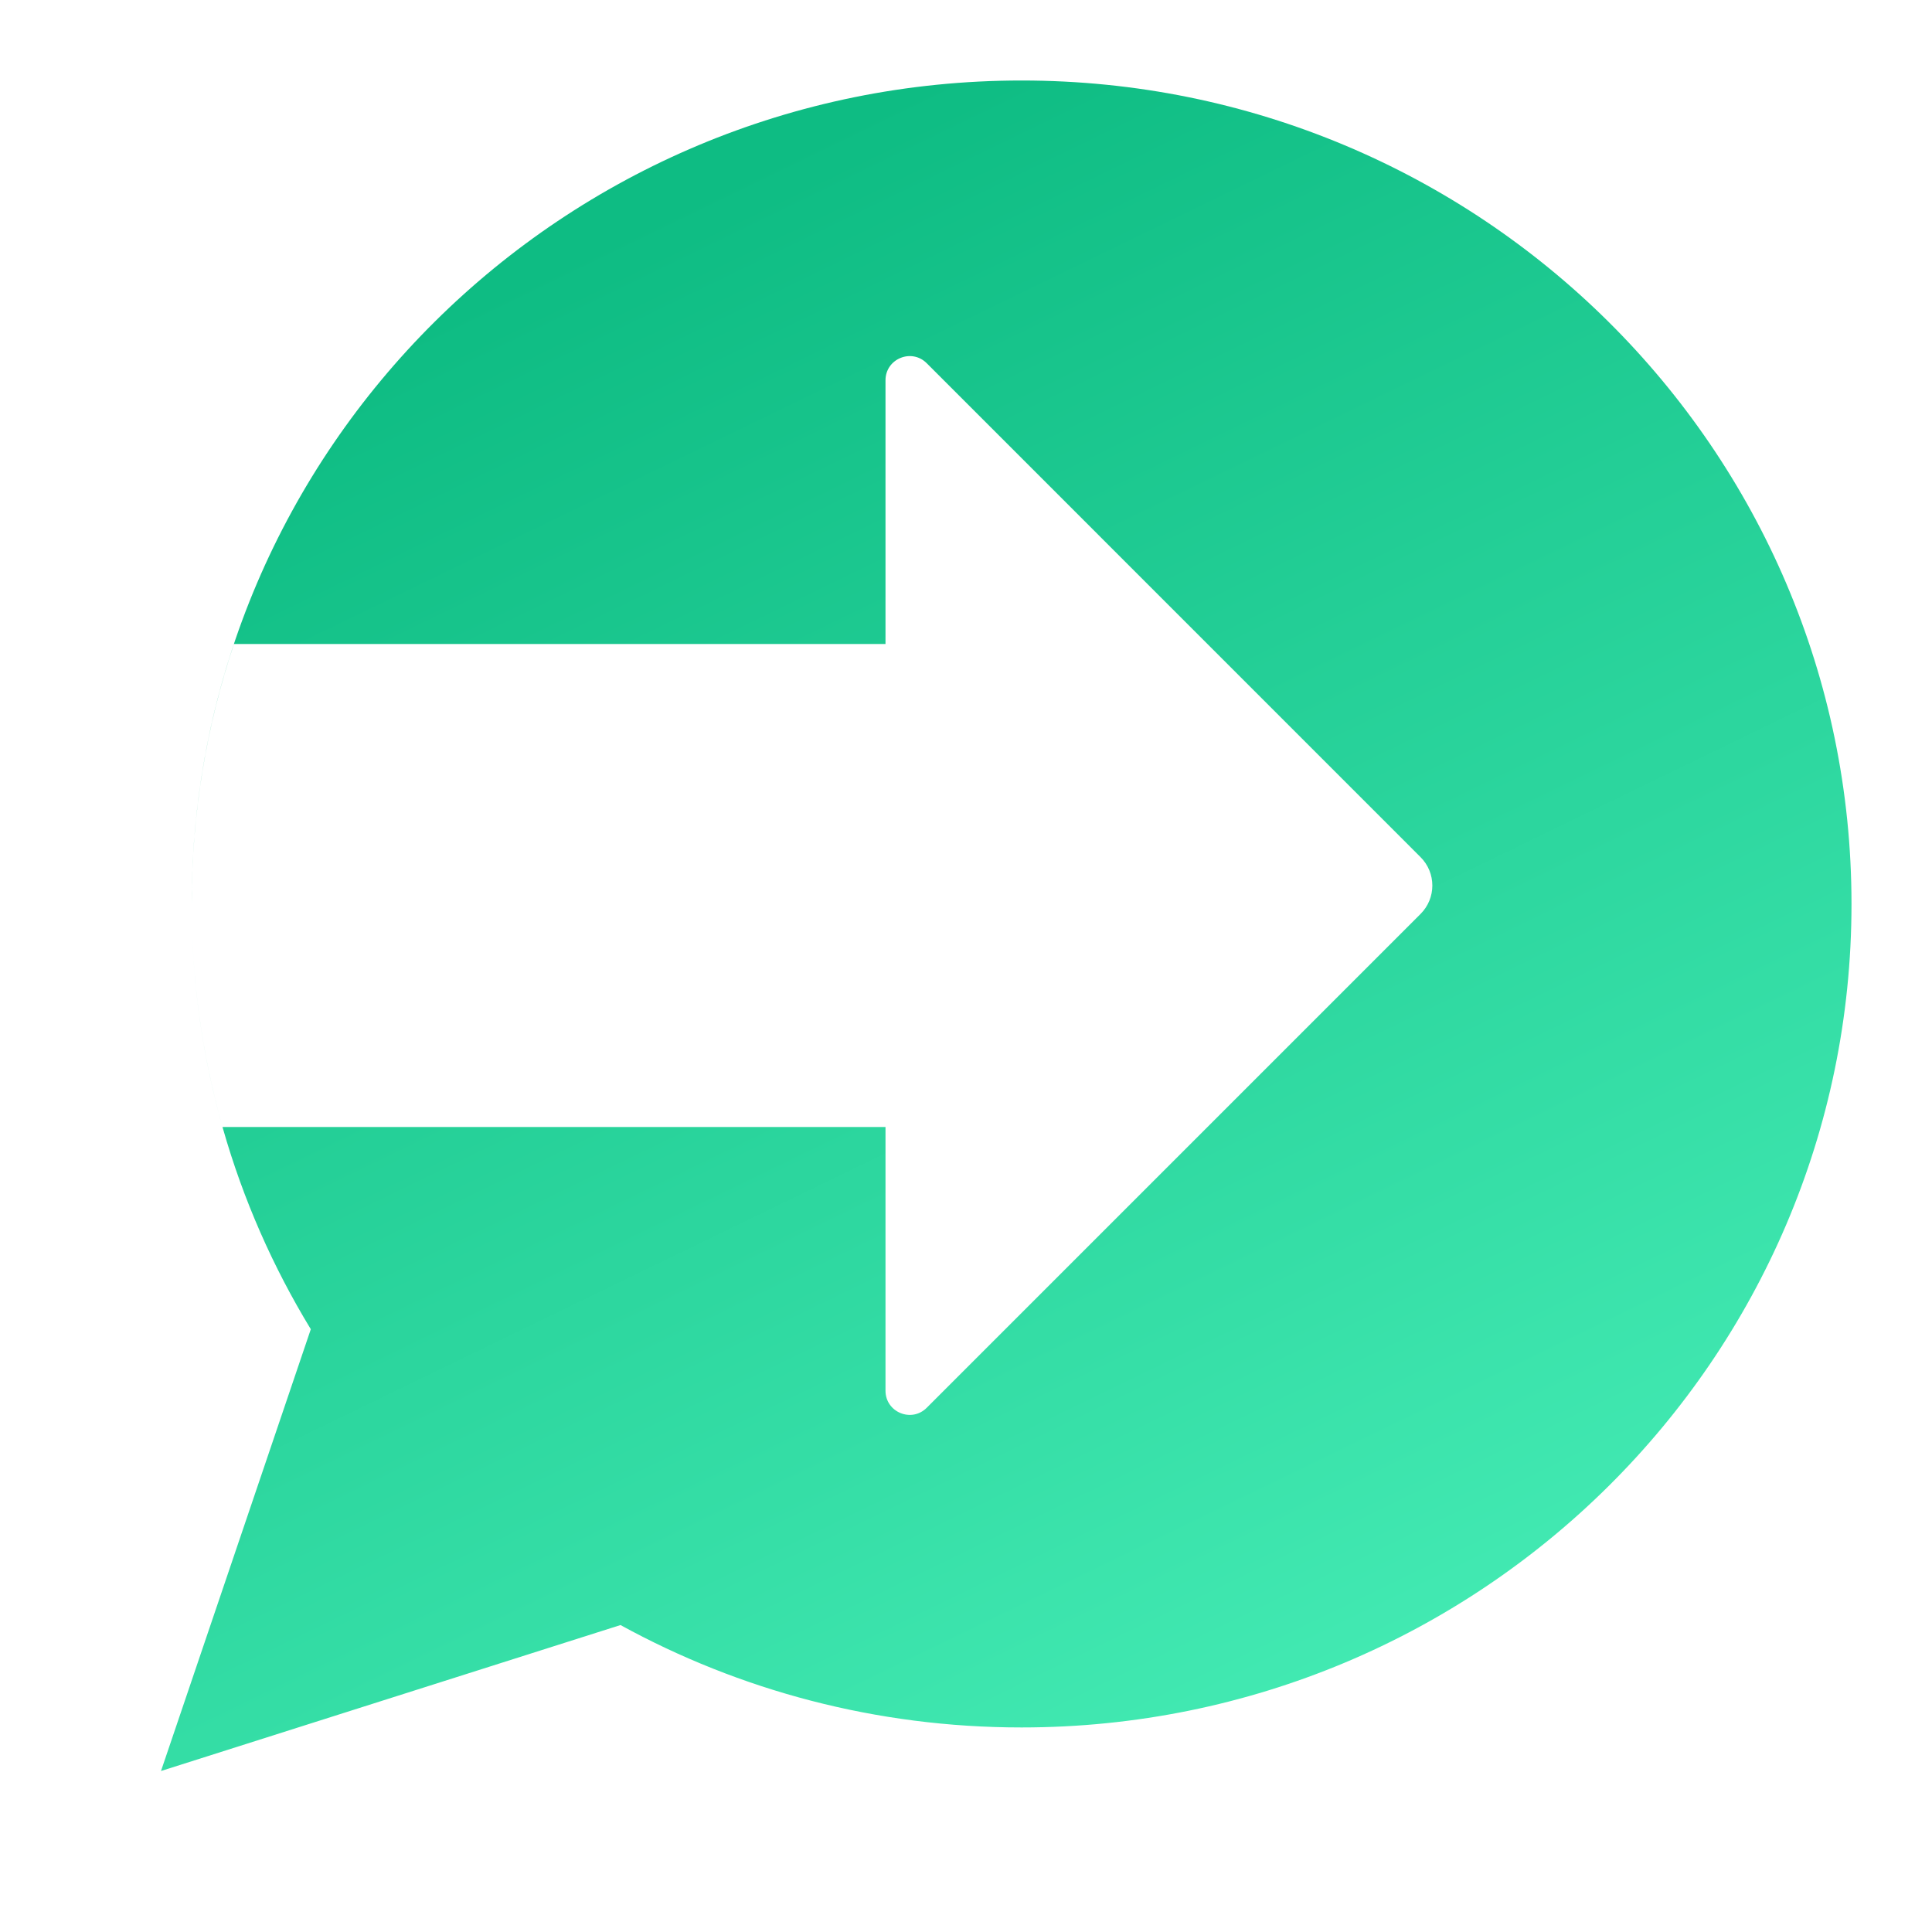
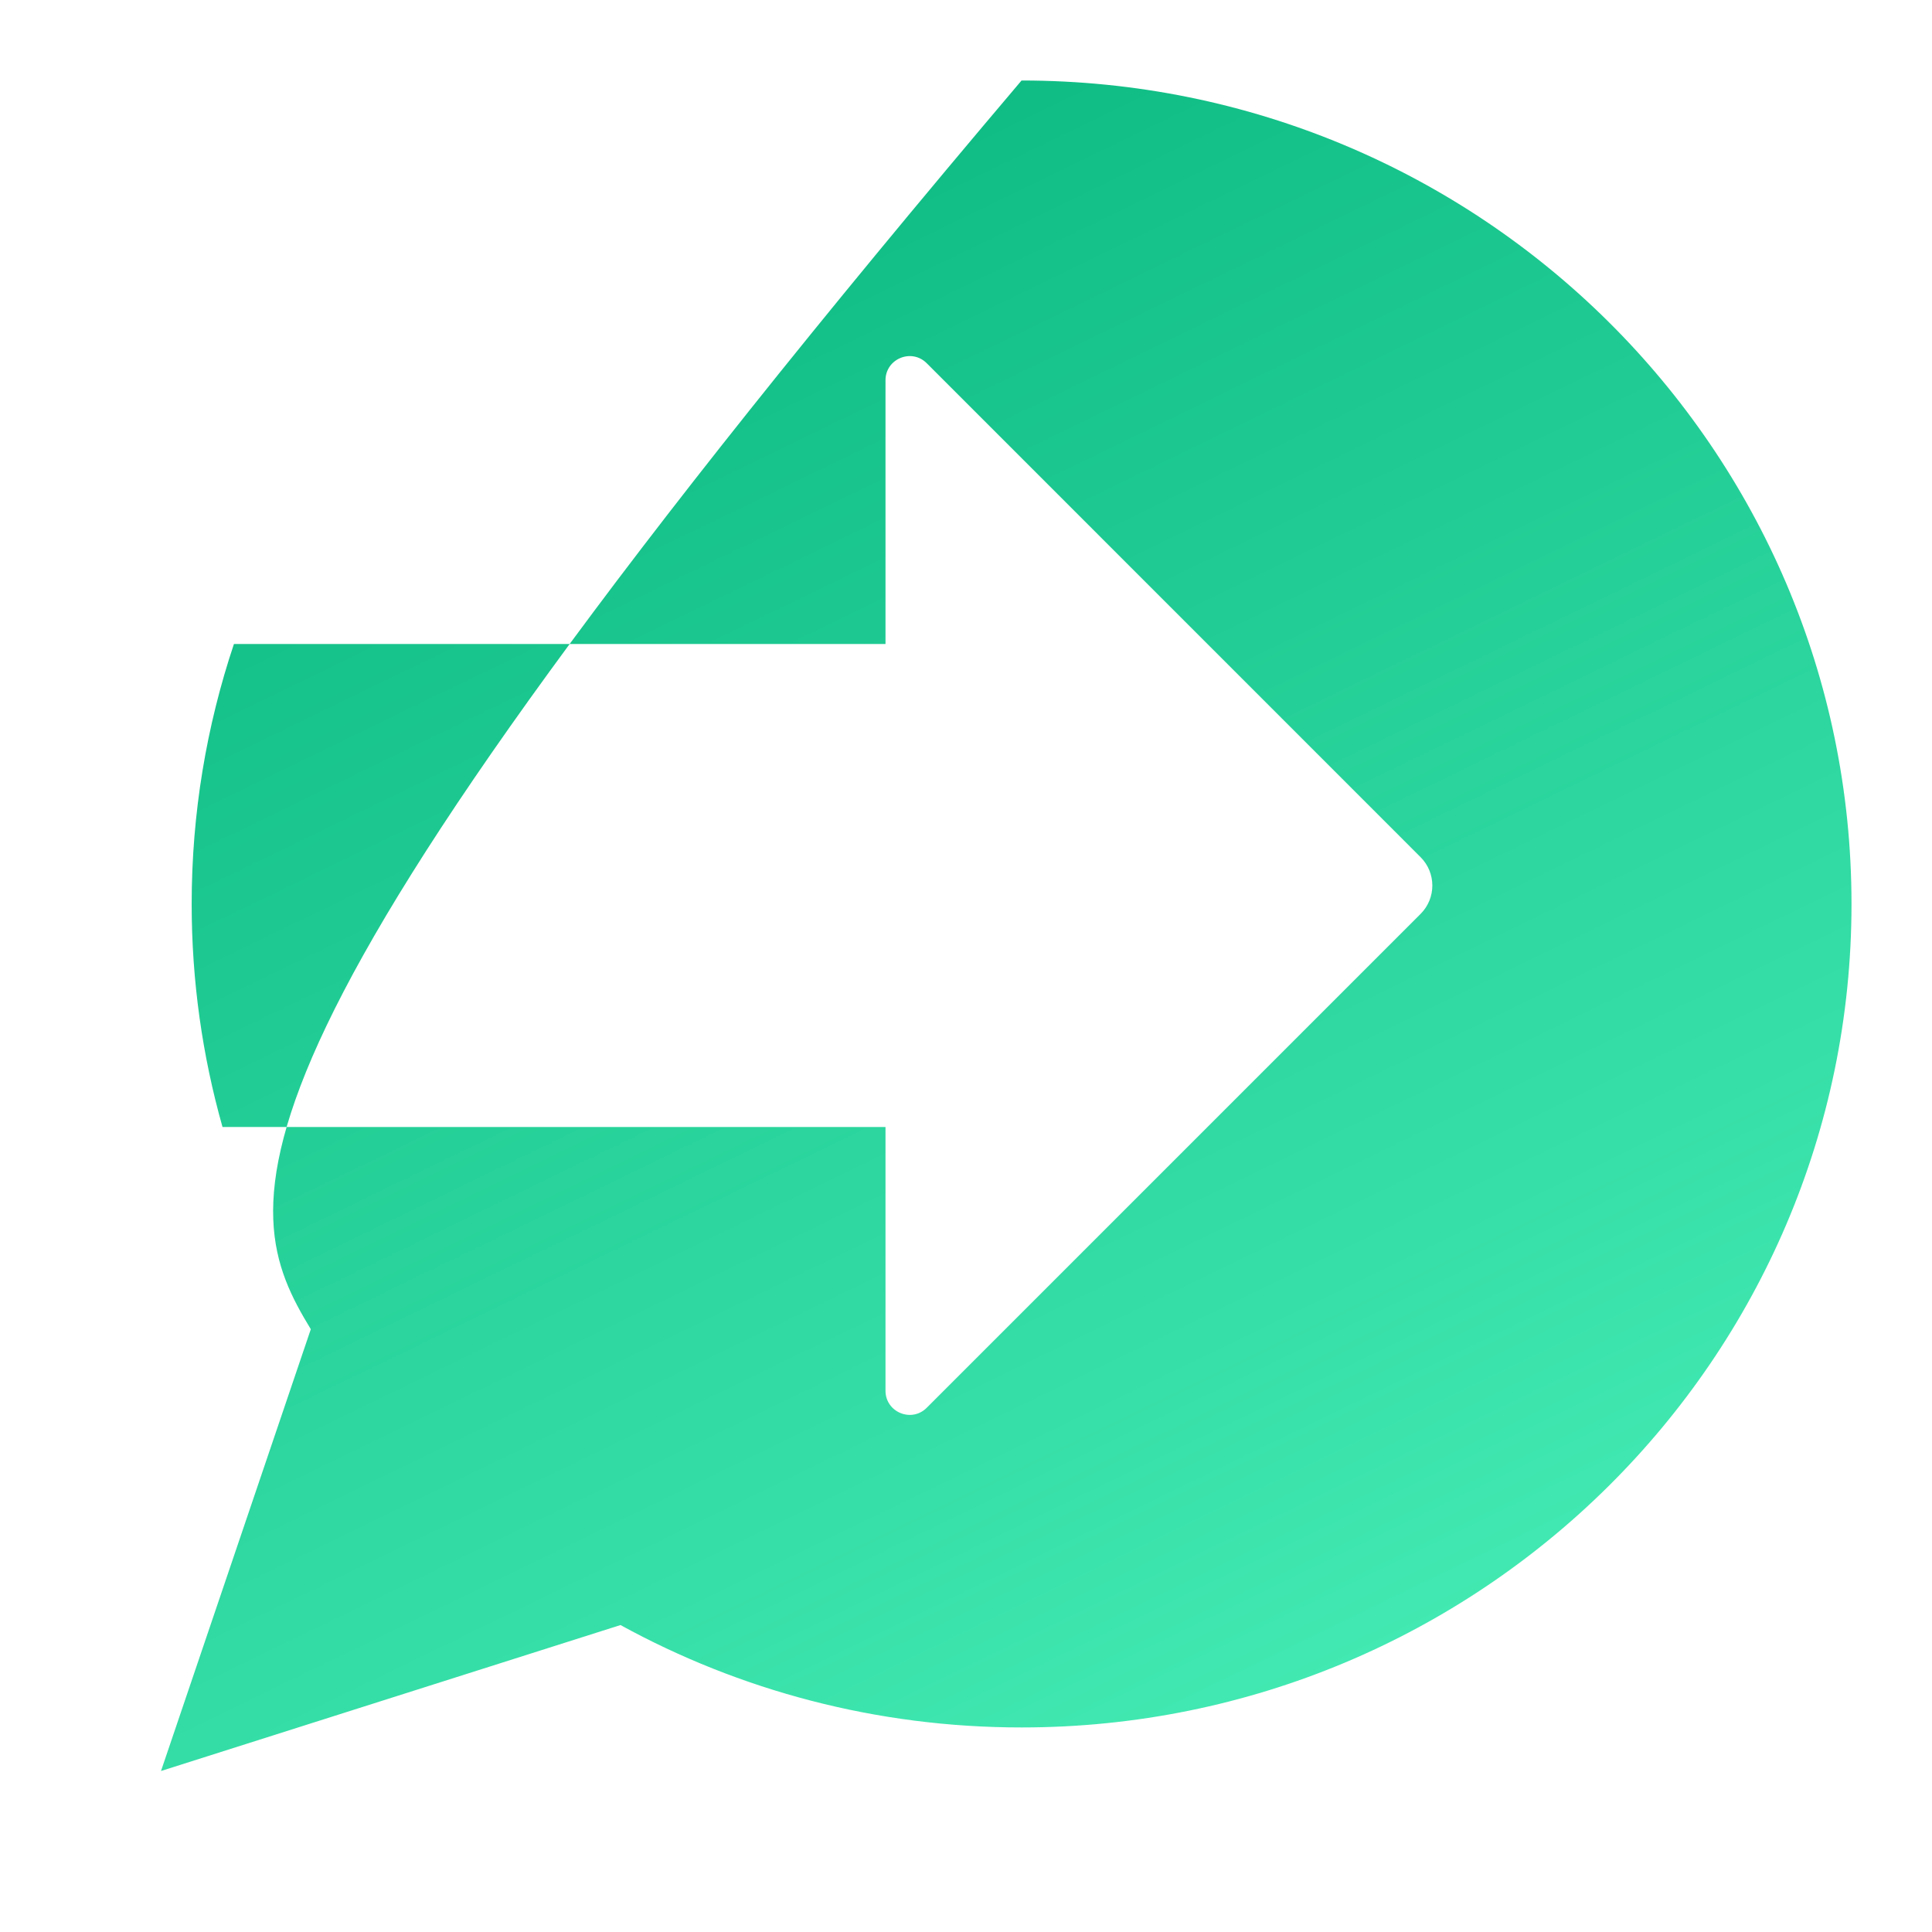
<svg xmlns="http://www.w3.org/2000/svg" width="24" height="24" viewBox="0 0 24 24" fill="none">
-   <path fill-rule="evenodd" clip-rule="evenodd" d="M12.69 1C6.997 1 2.381 5.58 2.381 11.23C2.381 13.162 2.922 14.97 3.861 16.512L2 22L7.708 20.187C9.185 20.997 10.883 21.459 12.69 21.459C18.384 21.459 23 16.879 23 11.23C23 5.58 18.384 1 12.69 1ZM2.381 11.23C2.381 10.101 2.566 9.015 2.906 8H11V4.724C11 4.457 11.323 4.323 11.512 4.512L17.646 10.647C17.842 10.842 17.842 11.159 17.646 11.354L11.512 17.488C11.323 17.677 11 17.543 11 17.276V14H2.764C2.515 13.119 2.381 12.19 2.381 11.23Z" fill="url(#paint0_linear_12779_13827)" />
+   <path fill-rule="evenodd" clip-rule="evenodd" d="M12.69 1C2.381 13.162 2.922 14.97 3.861 16.512L2 22L7.708 20.187C9.185 20.997 10.883 21.459 12.69 21.459C18.384 21.459 23 16.879 23 11.23C23 5.58 18.384 1 12.69 1ZM2.381 11.23C2.381 10.101 2.566 9.015 2.906 8H11V4.724C11 4.457 11.323 4.323 11.512 4.512L17.646 10.647C17.842 10.842 17.842 11.159 17.646 11.354L11.512 17.488C11.323 17.677 11 17.543 11 17.276V14H2.764C2.515 13.119 2.381 12.19 2.381 11.23Z" fill="url(#paint0_linear_12779_13827)" />
  <defs>
    <linearGradient id="paint0_linear_12779_13827" x1="2.68" y1="-1.423" x2="15.584" y2="25.181" gradientUnits="userSpaceOnUse">
      <stop offset="0.204" stop-color="#0EBC83" />
      <stop offset="1" stop-color="#4BF1BA" />
    </linearGradient>
  </defs>
</svg>